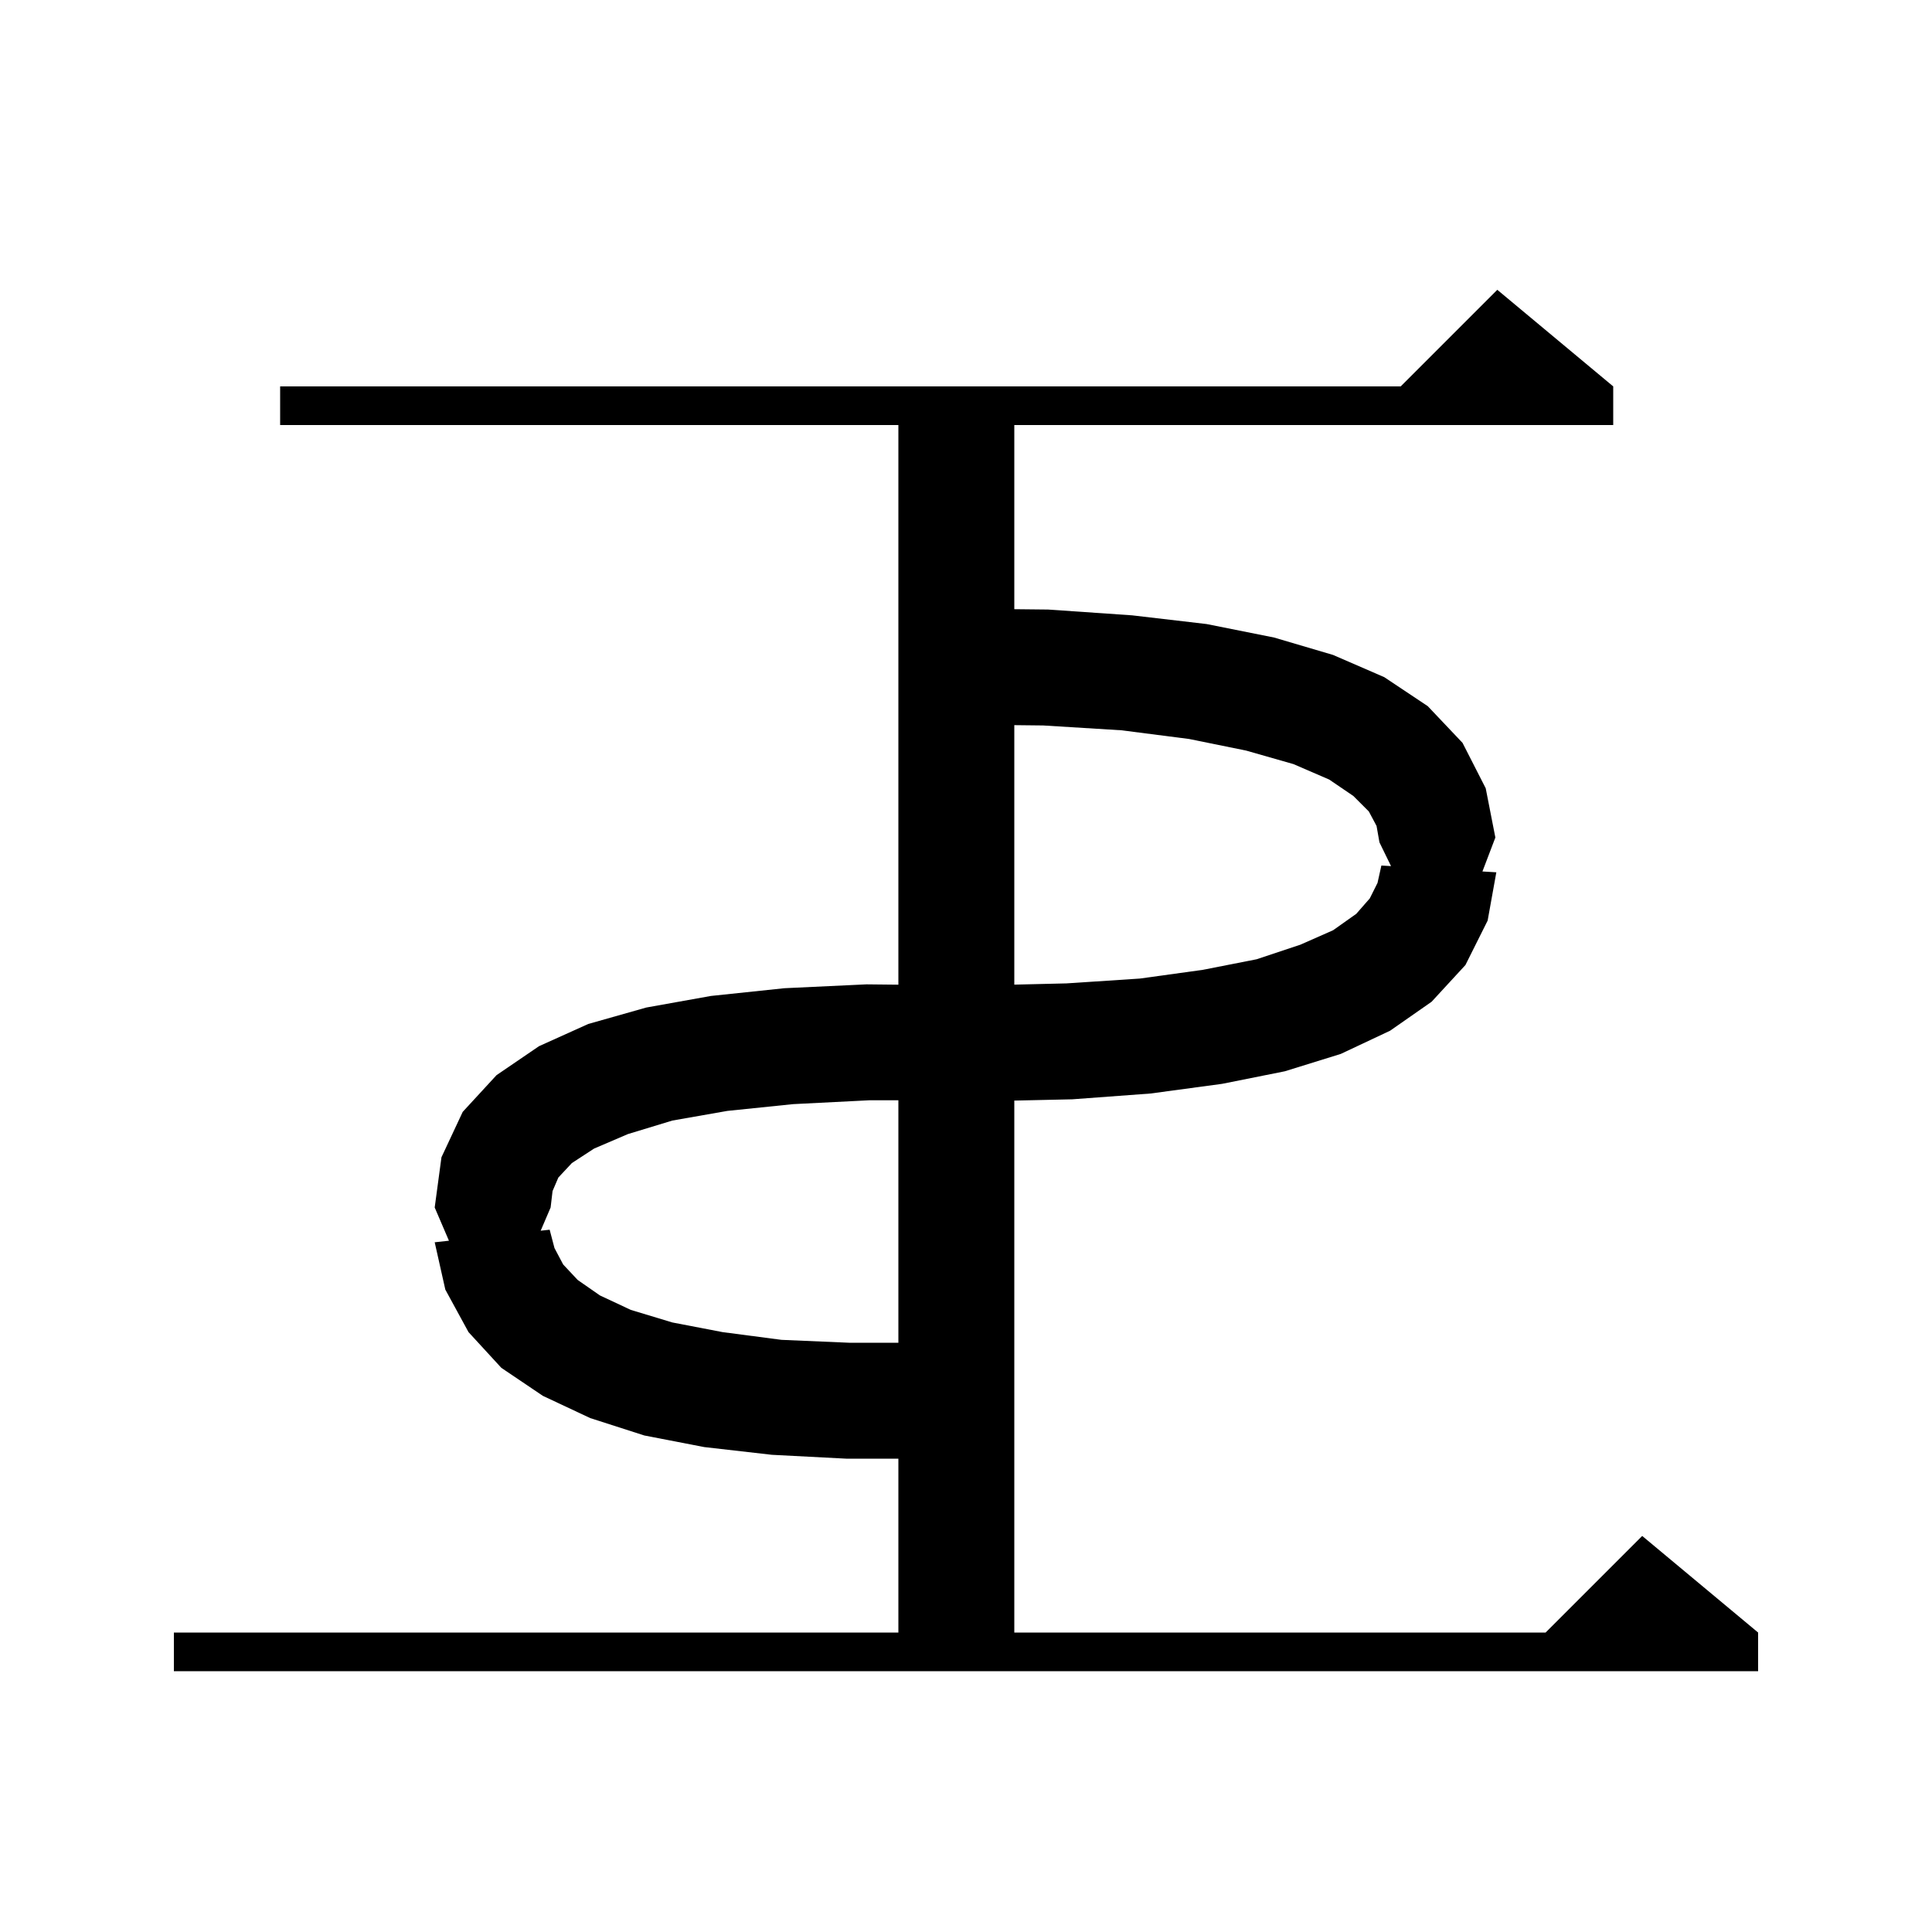
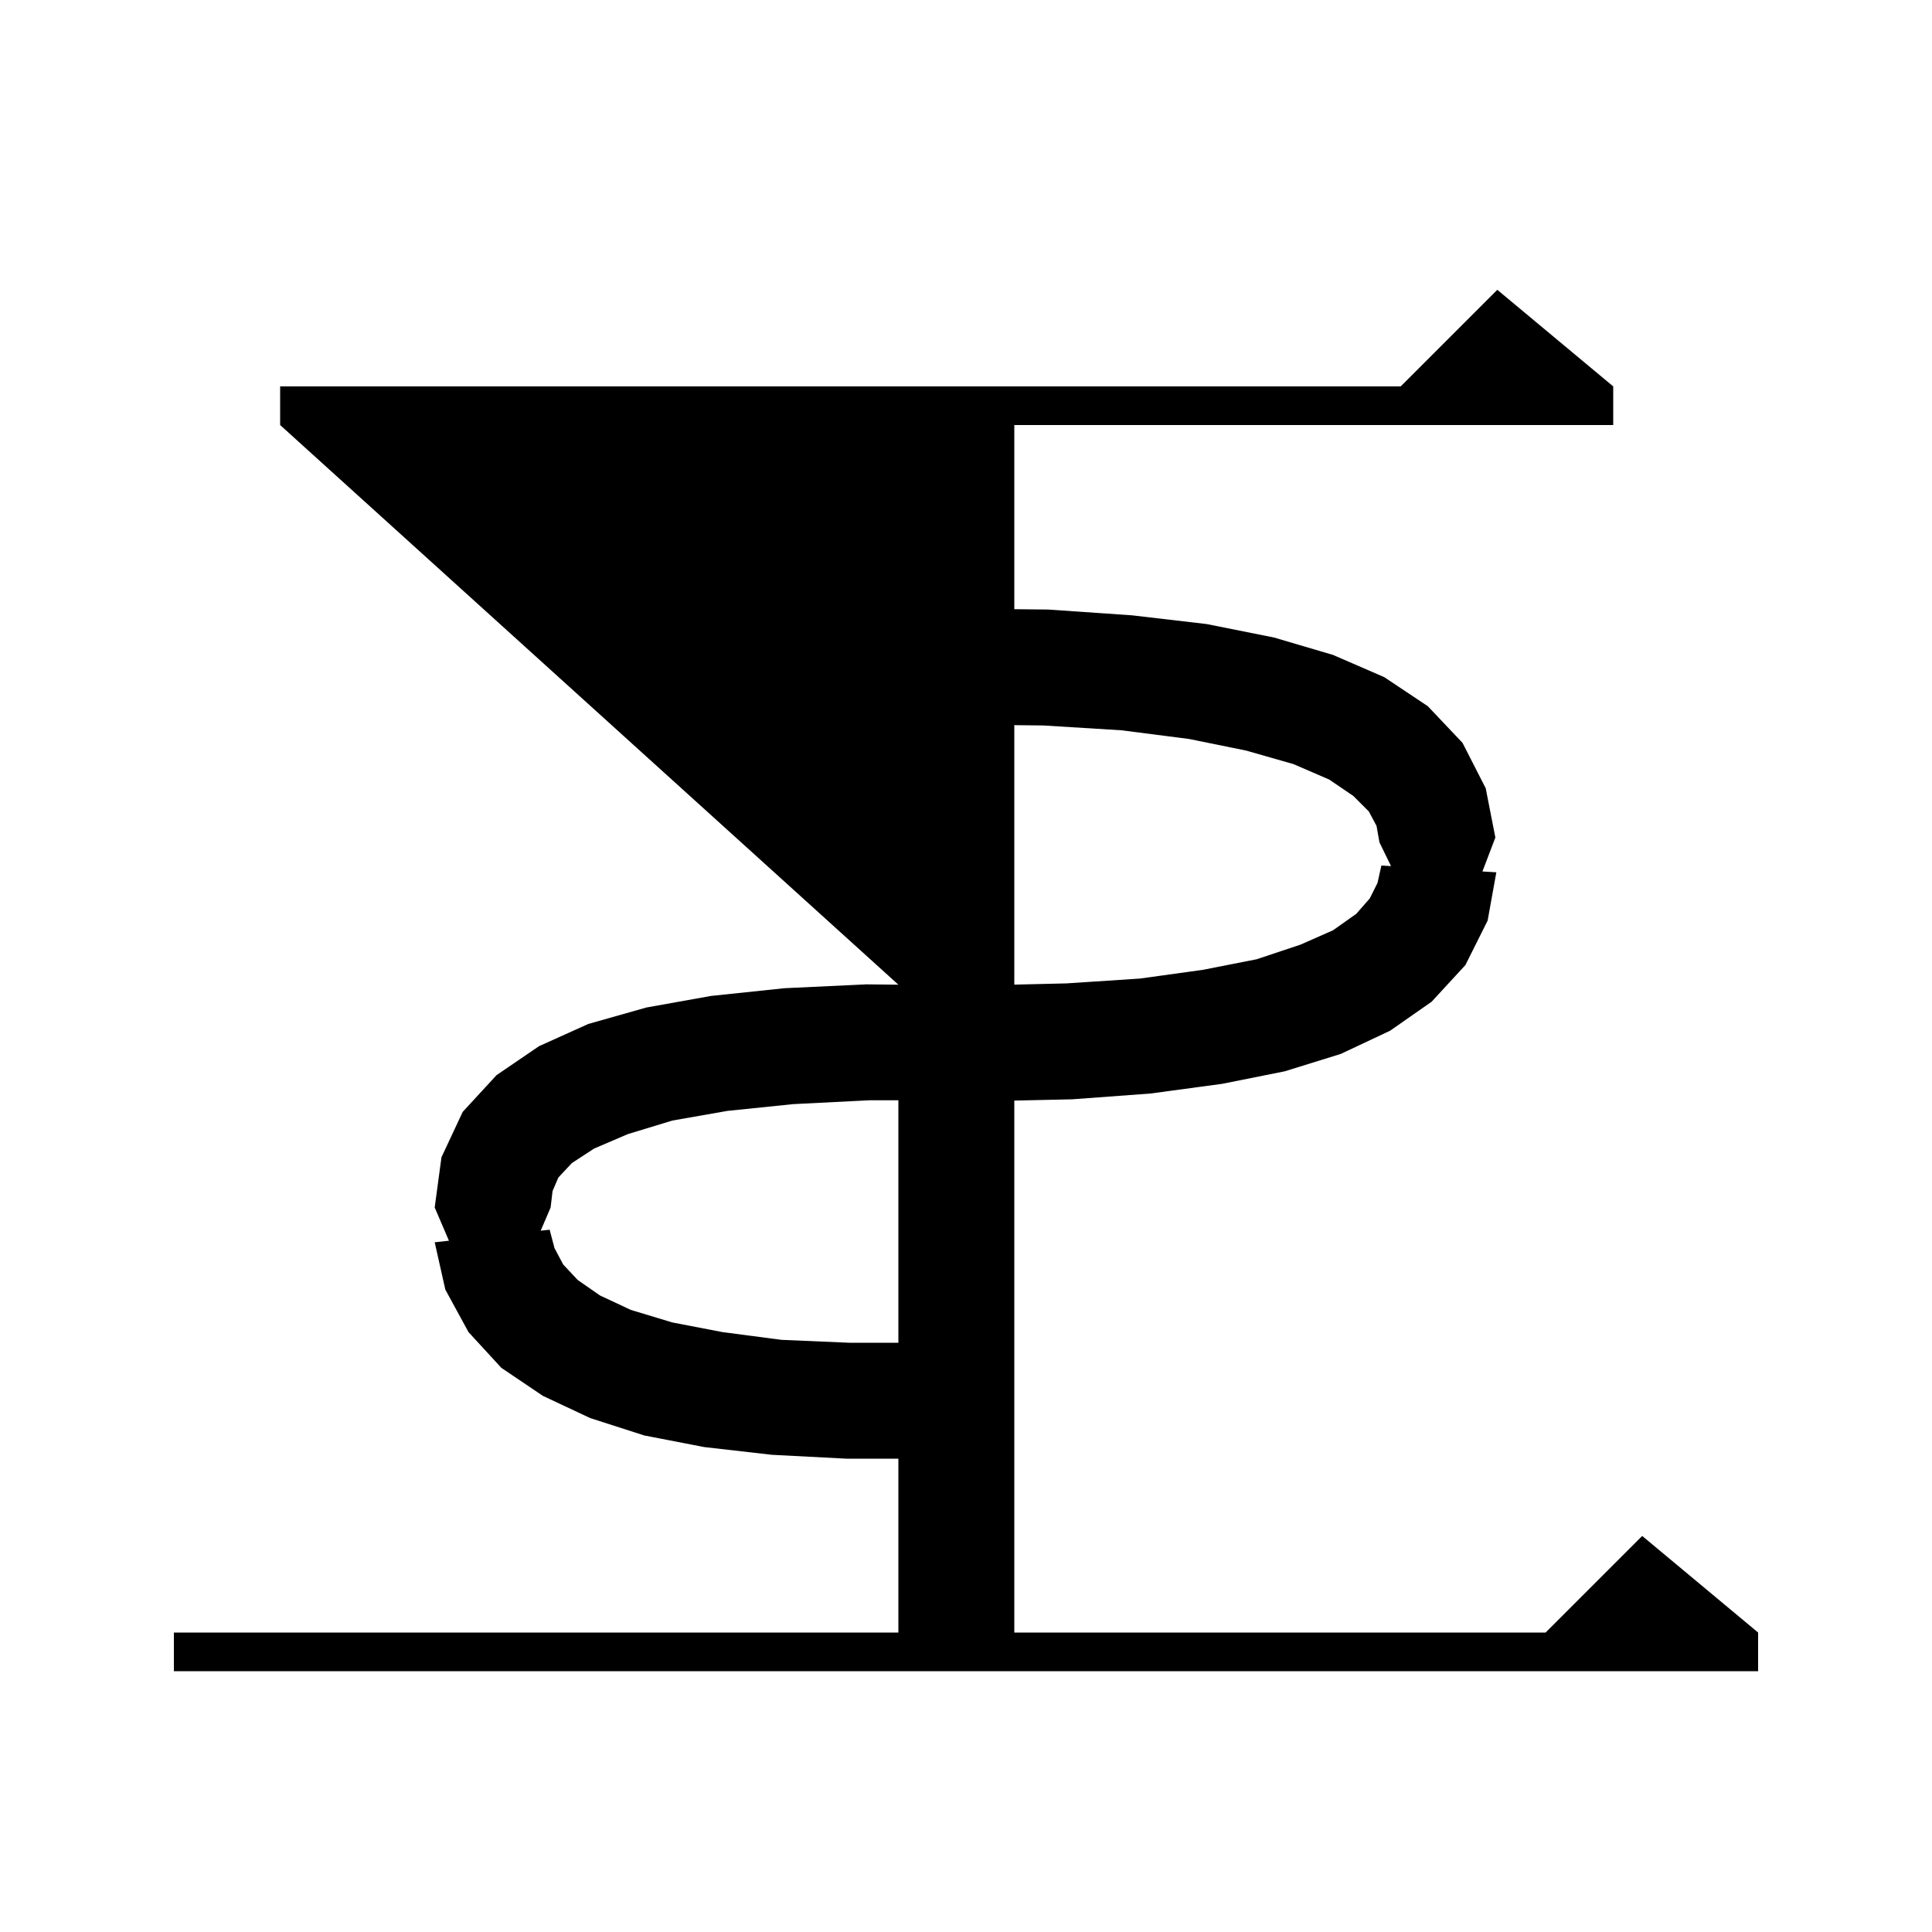
<svg xmlns="http://www.w3.org/2000/svg" version="1.1" baseProfile="full" viewBox="0 0 200 200" width="200" height="200">
  <g fill="currentColor">
-     <path d="M 56.9 127.3 L 57.4 129.2 L 58.3 130.9 L 59.8 132.5 L 62.1 134.1 L 65.3 135.6 L 69.6 136.9 L 74.8 137.9 L 80.9 138.7 L 87.9 139.0 L 93.0 139.0 L 93.0 113.9 L 90.0 113.9 L 82.1 114.3 L 75.3 115.0 L 69.6 116.0 L 65.0 117.4 L 61.5 118.9 L 59.2 120.4 L 57.8 121.9 L 57.2 123.3 L 57.0 125.0 L 55.971 127.402 Z M 141.7 84.0 L 140.1 82.4 L 137.6 80.7 L 133.9 79.1 L 129.0 77.7 L 123.1 76.5 L 116.1 75.6 L 108.0 75.1 L 105.0 75.067 L 105.0 101.929 L 110.4 101.8 L 118.0 101.3 L 124.5 100.4 L 130.1 99.3 L 134.6 97.8 L 138.0 96.3 L 140.4 94.6 L 141.8 93.0 L 142.6 91.4 L 143.0 89.6 L 143.999 89.659 L 142.8 87.2 L 142.5 85.5 Z M 18.0 169.0 L 93.0 169.0 L 93.0 151.0 L 87.6 151.0 L 79.9 150.6 L 72.9 149.8 L 66.7 148.6 L 61.1 146.8 L 56.2 144.5 L 51.9 141.6 L 48.5 137.9 L 46.1 133.5 L 45.0 128.6 L 46.474 128.439 L 45.0 125.0 L 45.7 119.8 L 47.9 115.1 L 51.4 111.3 L 55.8 108.3 L 60.9 106.0 L 66.9 104.3 L 73.6 103.1 L 81.2 102.3 L 89.7 101.9 L 93.0 101.935 L 93.0 44.0 L 29.0 44.0 L 29.0 40.0 L 145.0 40.0 L 155.0 30.0 L 167.0 40.0 L 167.0 44.0 L 105.0 44.0 L 105.0 63.063 L 108.5 63.1 L 117.2 63.7 L 124.9 64.6 L 131.9 66.0 L 138.0 67.8 L 143.3 70.1 L 147.8 73.1 L 151.4 76.9 L 153.8 81.6 L 154.8 86.7 L 153.461 90.215 L 154.9 90.3 L 154.0 95.3 L 151.7 99.9 L 148.2 103.7 L 143.9 106.7 L 138.8 109.1 L 133.0 110.9 L 126.5 112.2 L 119.1 113.2 L 111.0 113.8 L 105.0 113.933 L 105.0 169.0 L 160.0 169.0 L 170.0 159.0 L 182.0 169.0 L 182.0 173.0 L 18.0 173.0 Z " />
+     <path d="M 56.9 127.3 L 57.4 129.2 L 58.3 130.9 L 59.8 132.5 L 62.1 134.1 L 65.3 135.6 L 69.6 136.9 L 74.8 137.9 L 80.9 138.7 L 87.9 139.0 L 93.0 139.0 L 93.0 113.9 L 90.0 113.9 L 82.1 114.3 L 75.3 115.0 L 69.6 116.0 L 65.0 117.4 L 61.5 118.9 L 59.2 120.4 L 57.8 121.9 L 57.2 123.3 L 57.0 125.0 L 55.971 127.402 Z M 141.7 84.0 L 140.1 82.4 L 137.6 80.7 L 133.9 79.1 L 129.0 77.7 L 123.1 76.5 L 116.1 75.6 L 108.0 75.1 L 105.0 75.067 L 105.0 101.929 L 110.4 101.8 L 118.0 101.3 L 124.5 100.4 L 130.1 99.3 L 134.6 97.8 L 138.0 96.3 L 140.4 94.6 L 141.8 93.0 L 142.6 91.4 L 143.0 89.6 L 143.999 89.659 L 142.8 87.2 L 142.5 85.5 Z M 18.0 169.0 L 93.0 169.0 L 93.0 151.0 L 87.6 151.0 L 79.9 150.6 L 72.9 149.8 L 66.7 148.6 L 61.1 146.8 L 56.2 144.5 L 51.9 141.6 L 48.5 137.9 L 46.1 133.5 L 45.0 128.6 L 46.474 128.439 L 45.0 125.0 L 45.7 119.8 L 47.9 115.1 L 51.4 111.3 L 55.8 108.3 L 60.9 106.0 L 66.9 104.3 L 73.6 103.1 L 81.2 102.3 L 89.7 101.9 L 93.0 101.935 L 29.0 44.0 L 29.0 40.0 L 145.0 40.0 L 155.0 30.0 L 167.0 40.0 L 167.0 44.0 L 105.0 44.0 L 105.0 63.063 L 108.5 63.1 L 117.2 63.7 L 124.9 64.6 L 131.9 66.0 L 138.0 67.8 L 143.3 70.1 L 147.8 73.1 L 151.4 76.9 L 153.8 81.6 L 154.8 86.7 L 153.461 90.215 L 154.9 90.3 L 154.0 95.3 L 151.7 99.9 L 148.2 103.7 L 143.9 106.7 L 138.8 109.1 L 133.0 110.9 L 126.5 112.2 L 119.1 113.2 L 111.0 113.8 L 105.0 113.933 L 105.0 169.0 L 160.0 169.0 L 170.0 159.0 L 182.0 169.0 L 182.0 173.0 L 18.0 173.0 Z " />
  </g>
</svg>